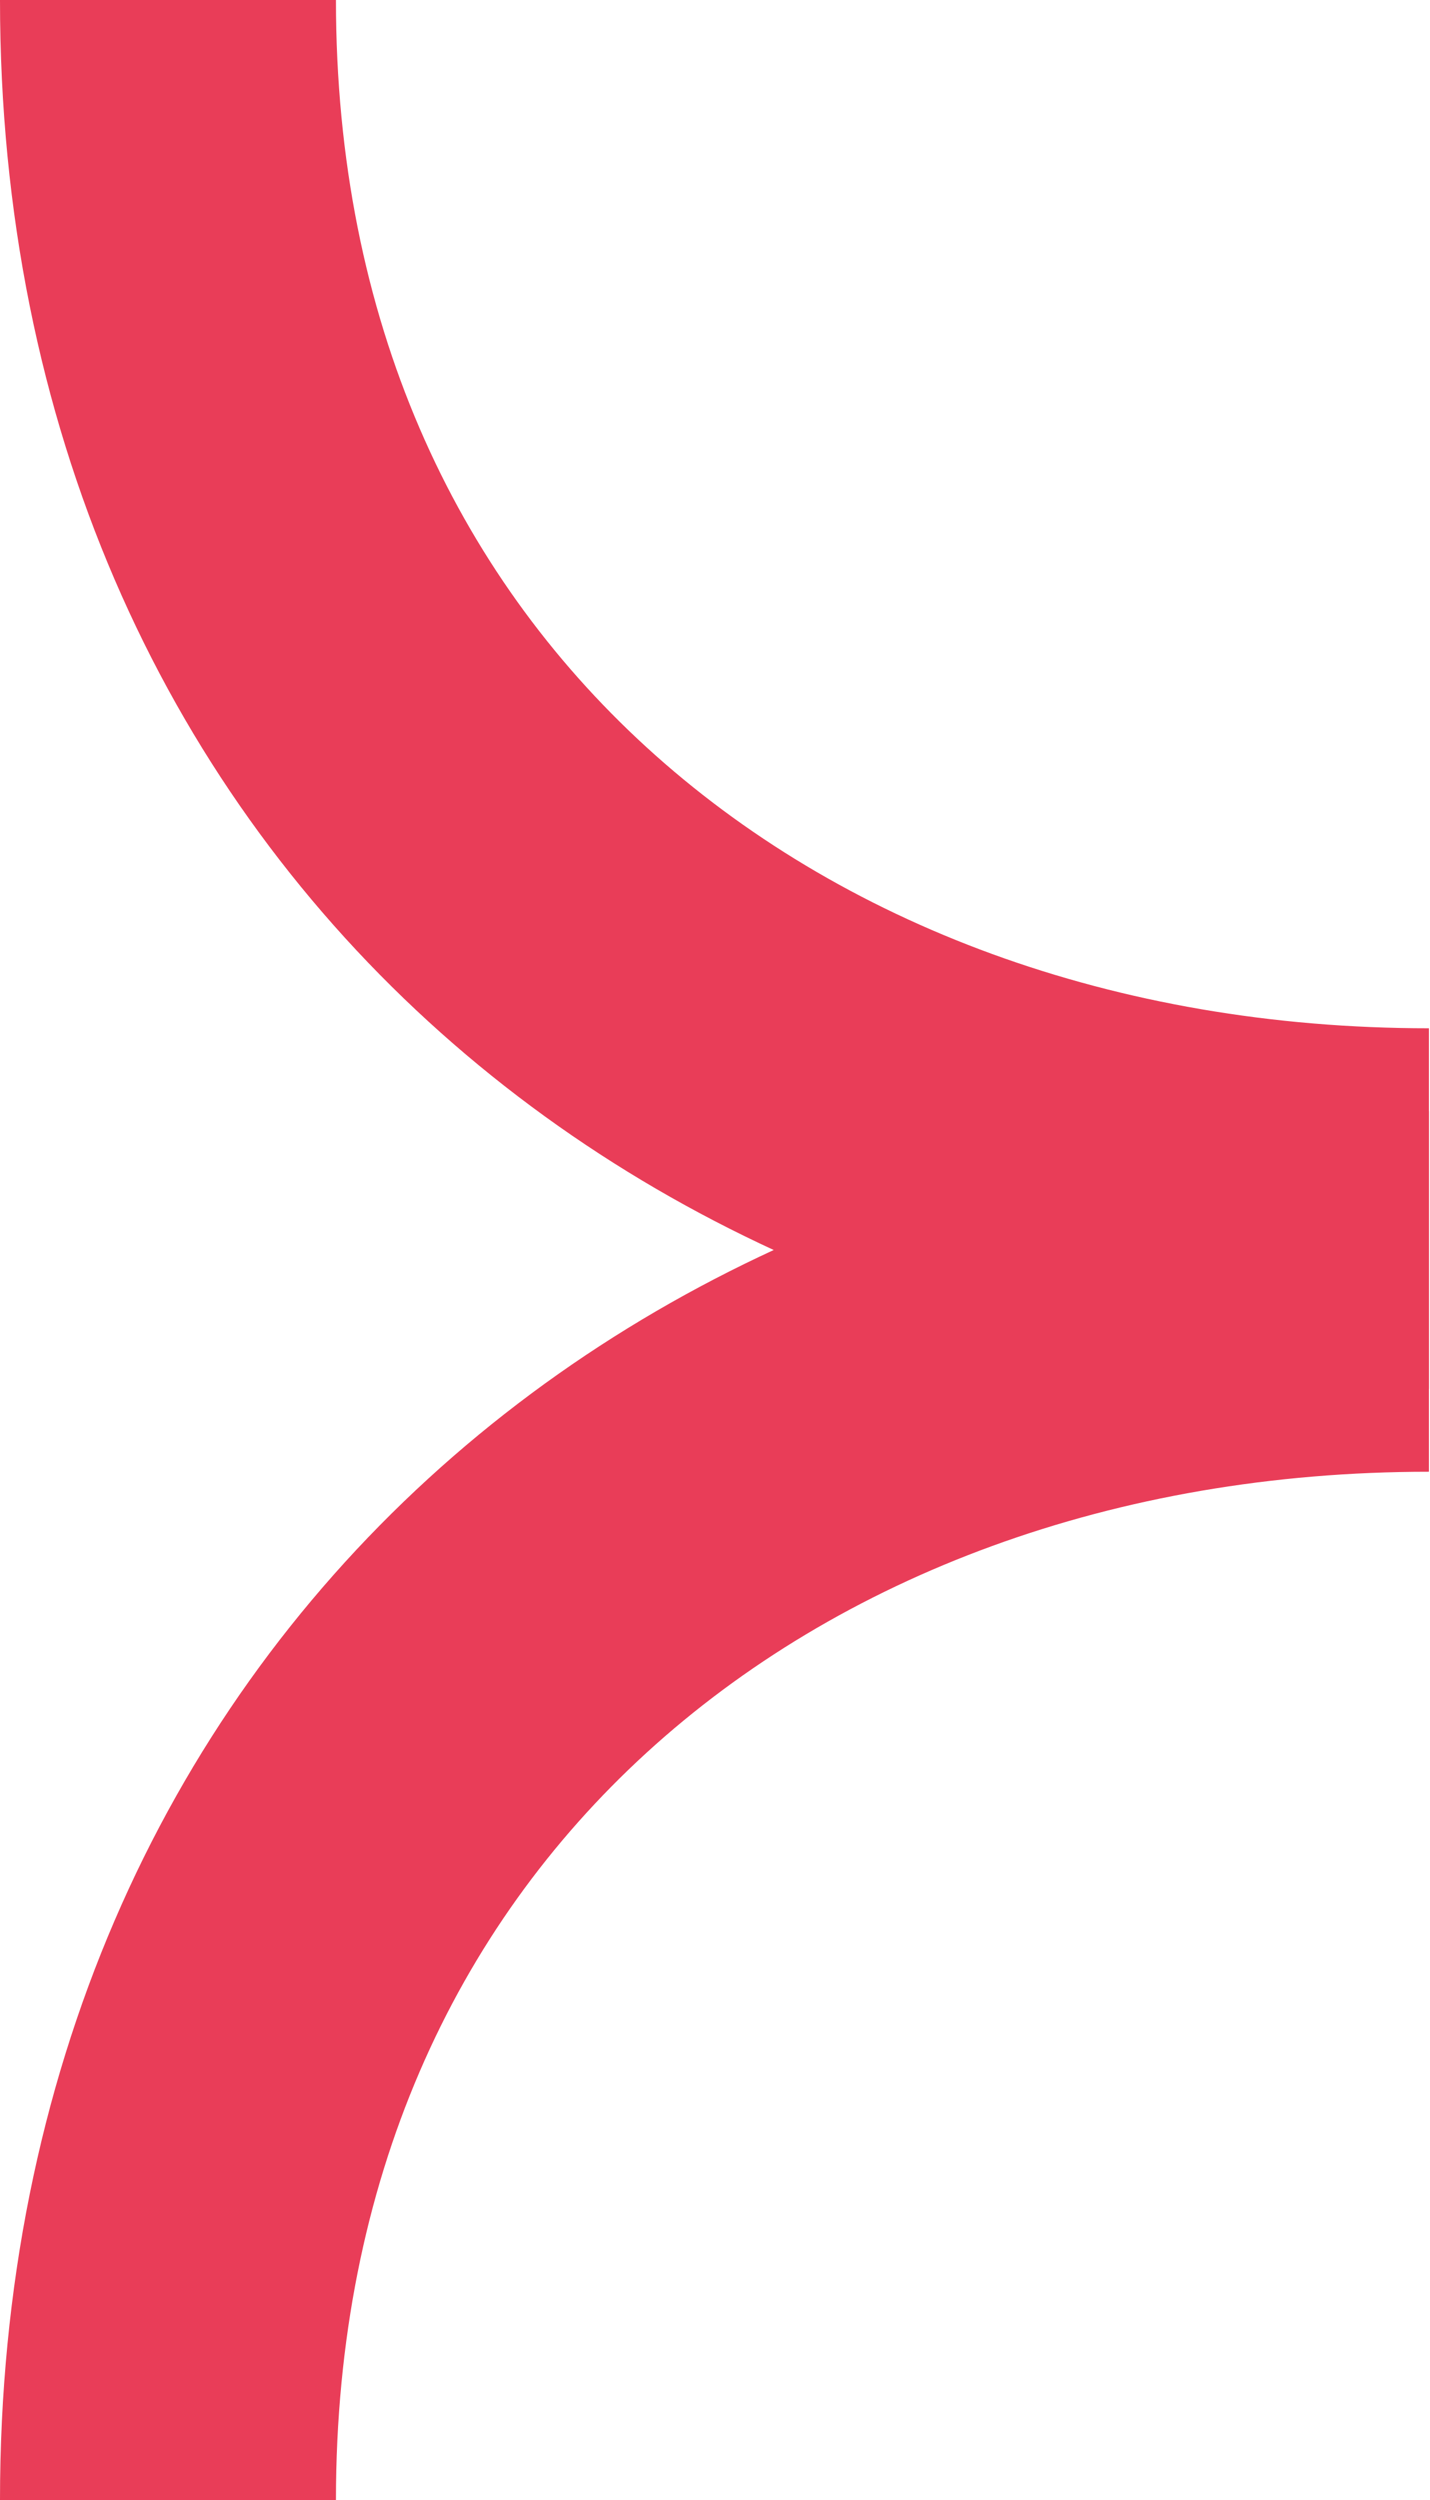
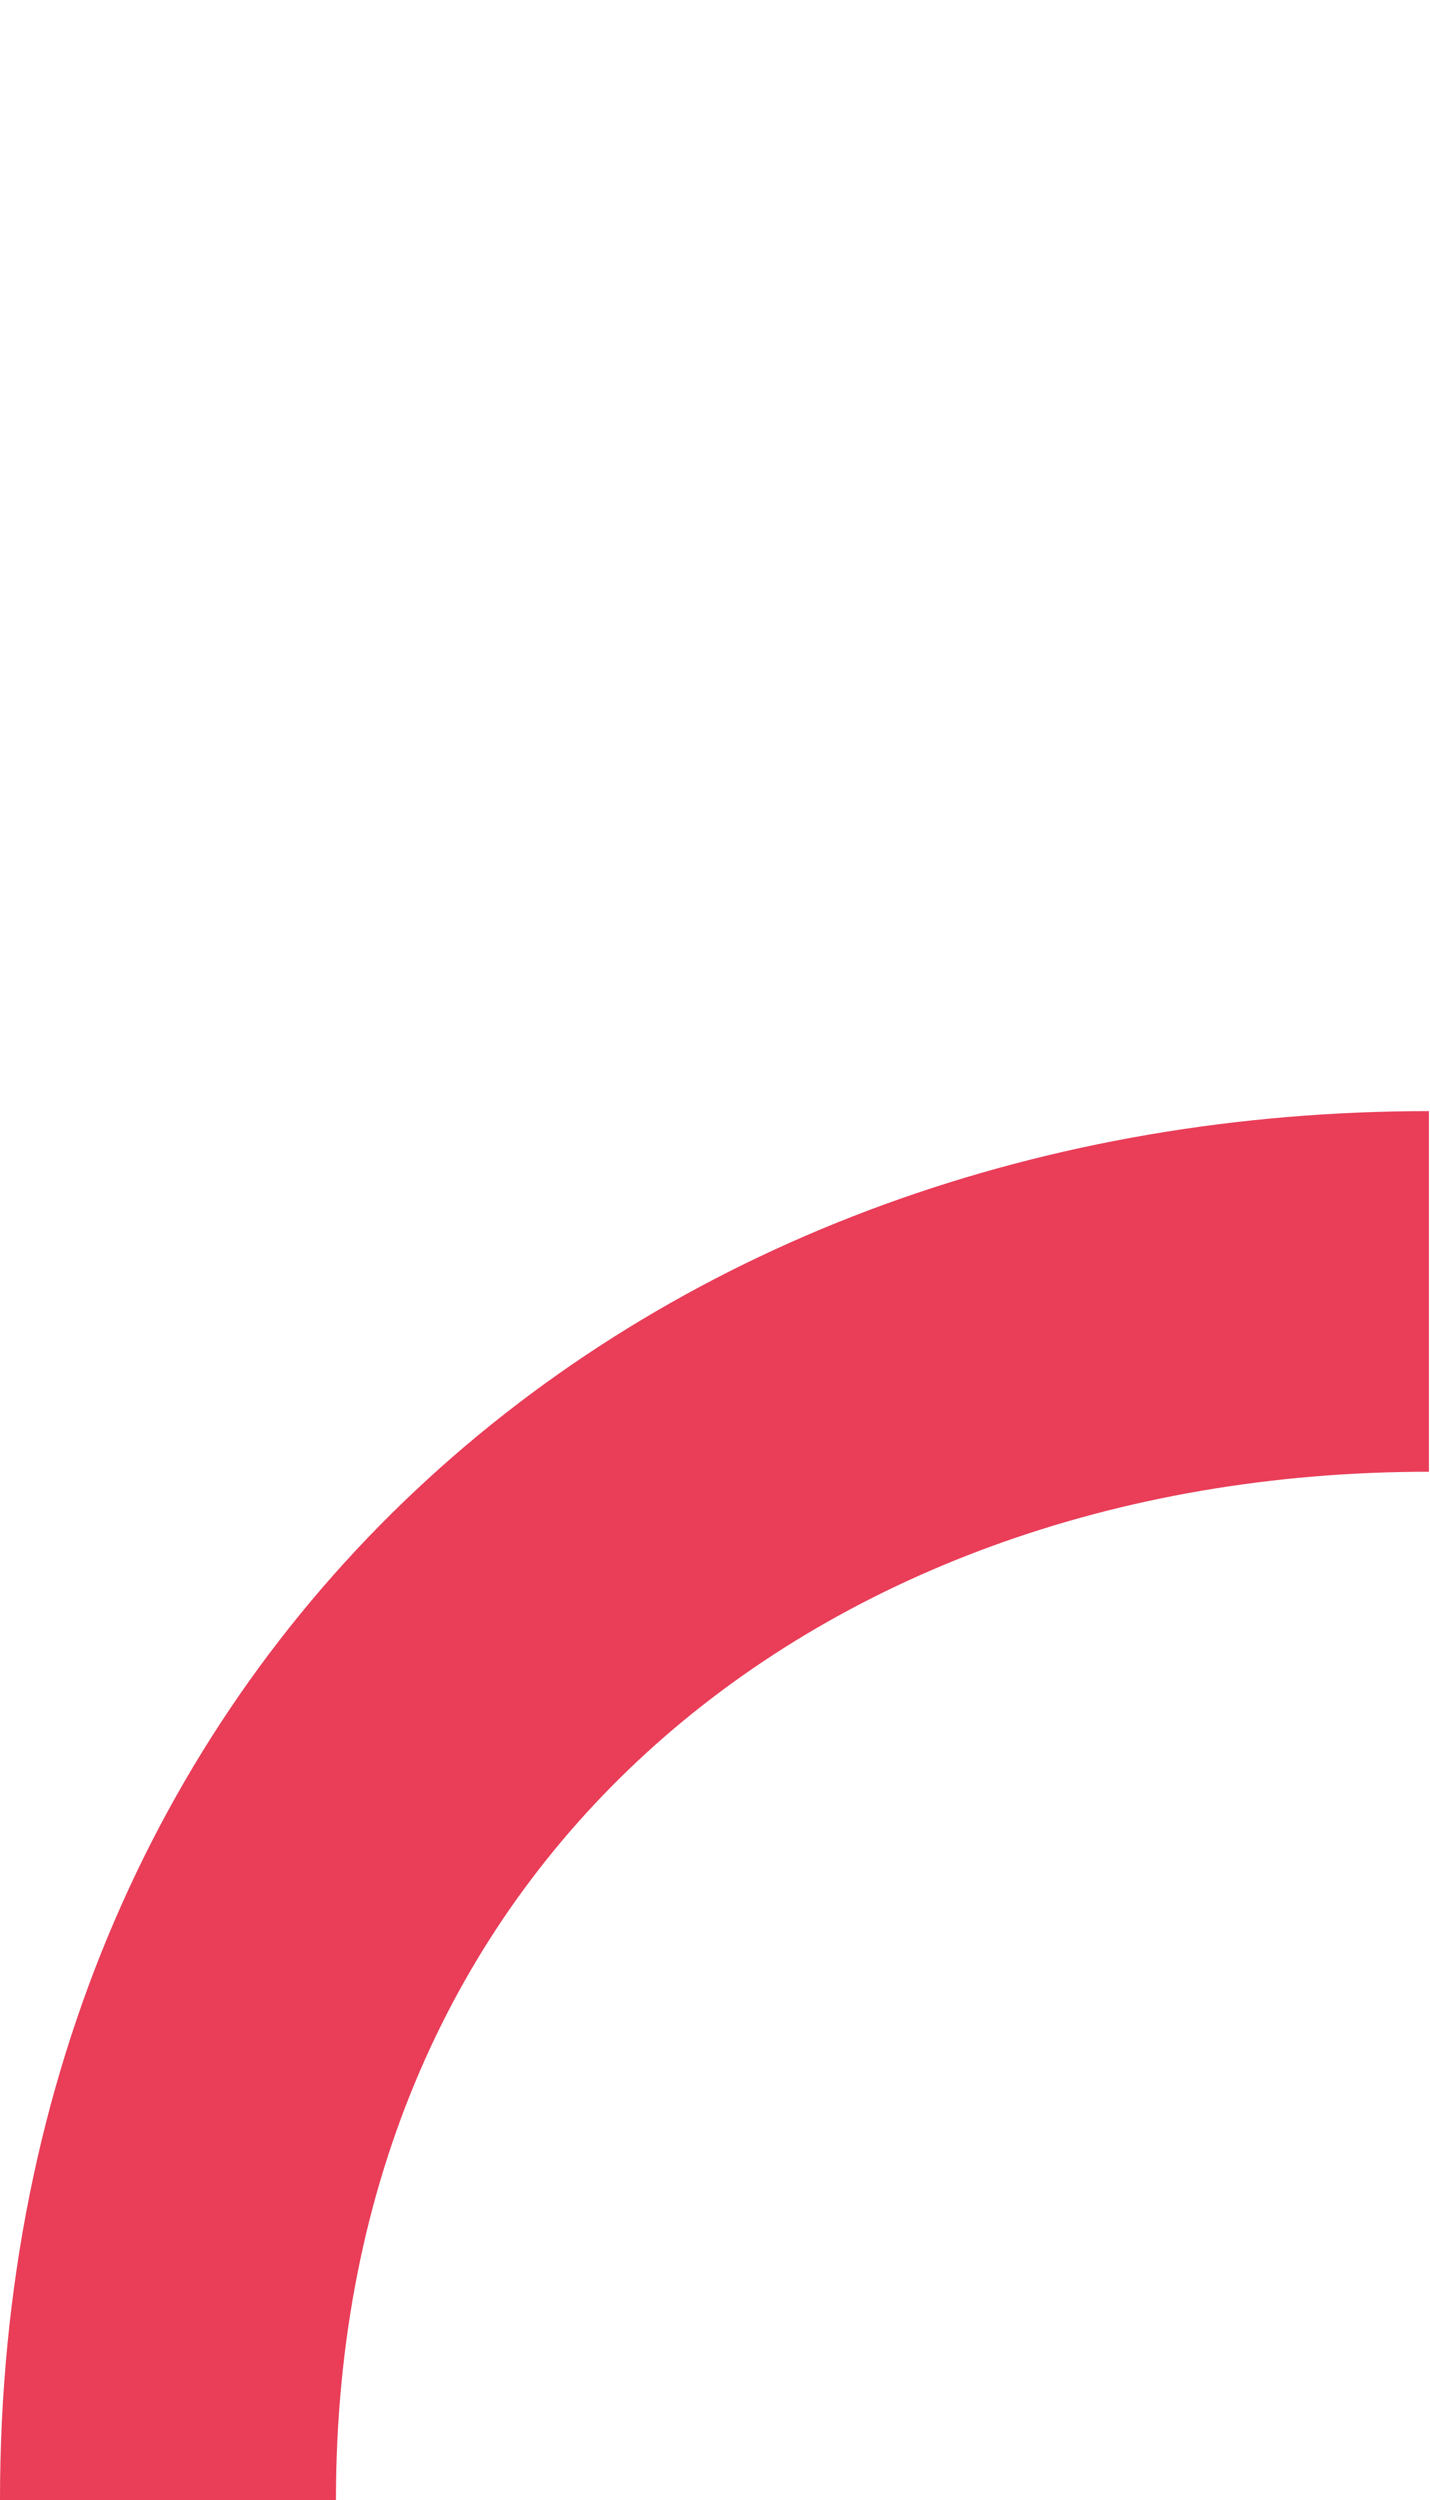
<svg xmlns="http://www.w3.org/2000/svg" width="269" height="470" viewBox="0 0 269 470" fill="none">
  <path fill-rule="evenodd" clip-rule="evenodd" d="M121.573 329.559C85.681 362.387 63.197 409.767 63.197 470L-4.19629e-05 470C-2.9088e-05 389.886 30.615 323.659 80.573 277.968C130.062 232.704 196.977 208.889 268.8 208.889L268.8 276.685C209.62 276.685 157.934 296.303 121.573 329.559Z" fill="#E93D58" />
-   <path fill-rule="evenodd" clip-rule="evenodd" d="M121.573 140.441C85.681 107.613 63.197 60.233 63.197 0L-4.19629e-05 0C-2.9088e-05 80.114 30.615 146.341 80.573 192.032C130.062 237.296 196.977 261.111 268.8 261.111L268.8 193.315C209.62 193.315 157.934 173.697 121.573 140.441Z" fill="#E93D58" />
</svg>